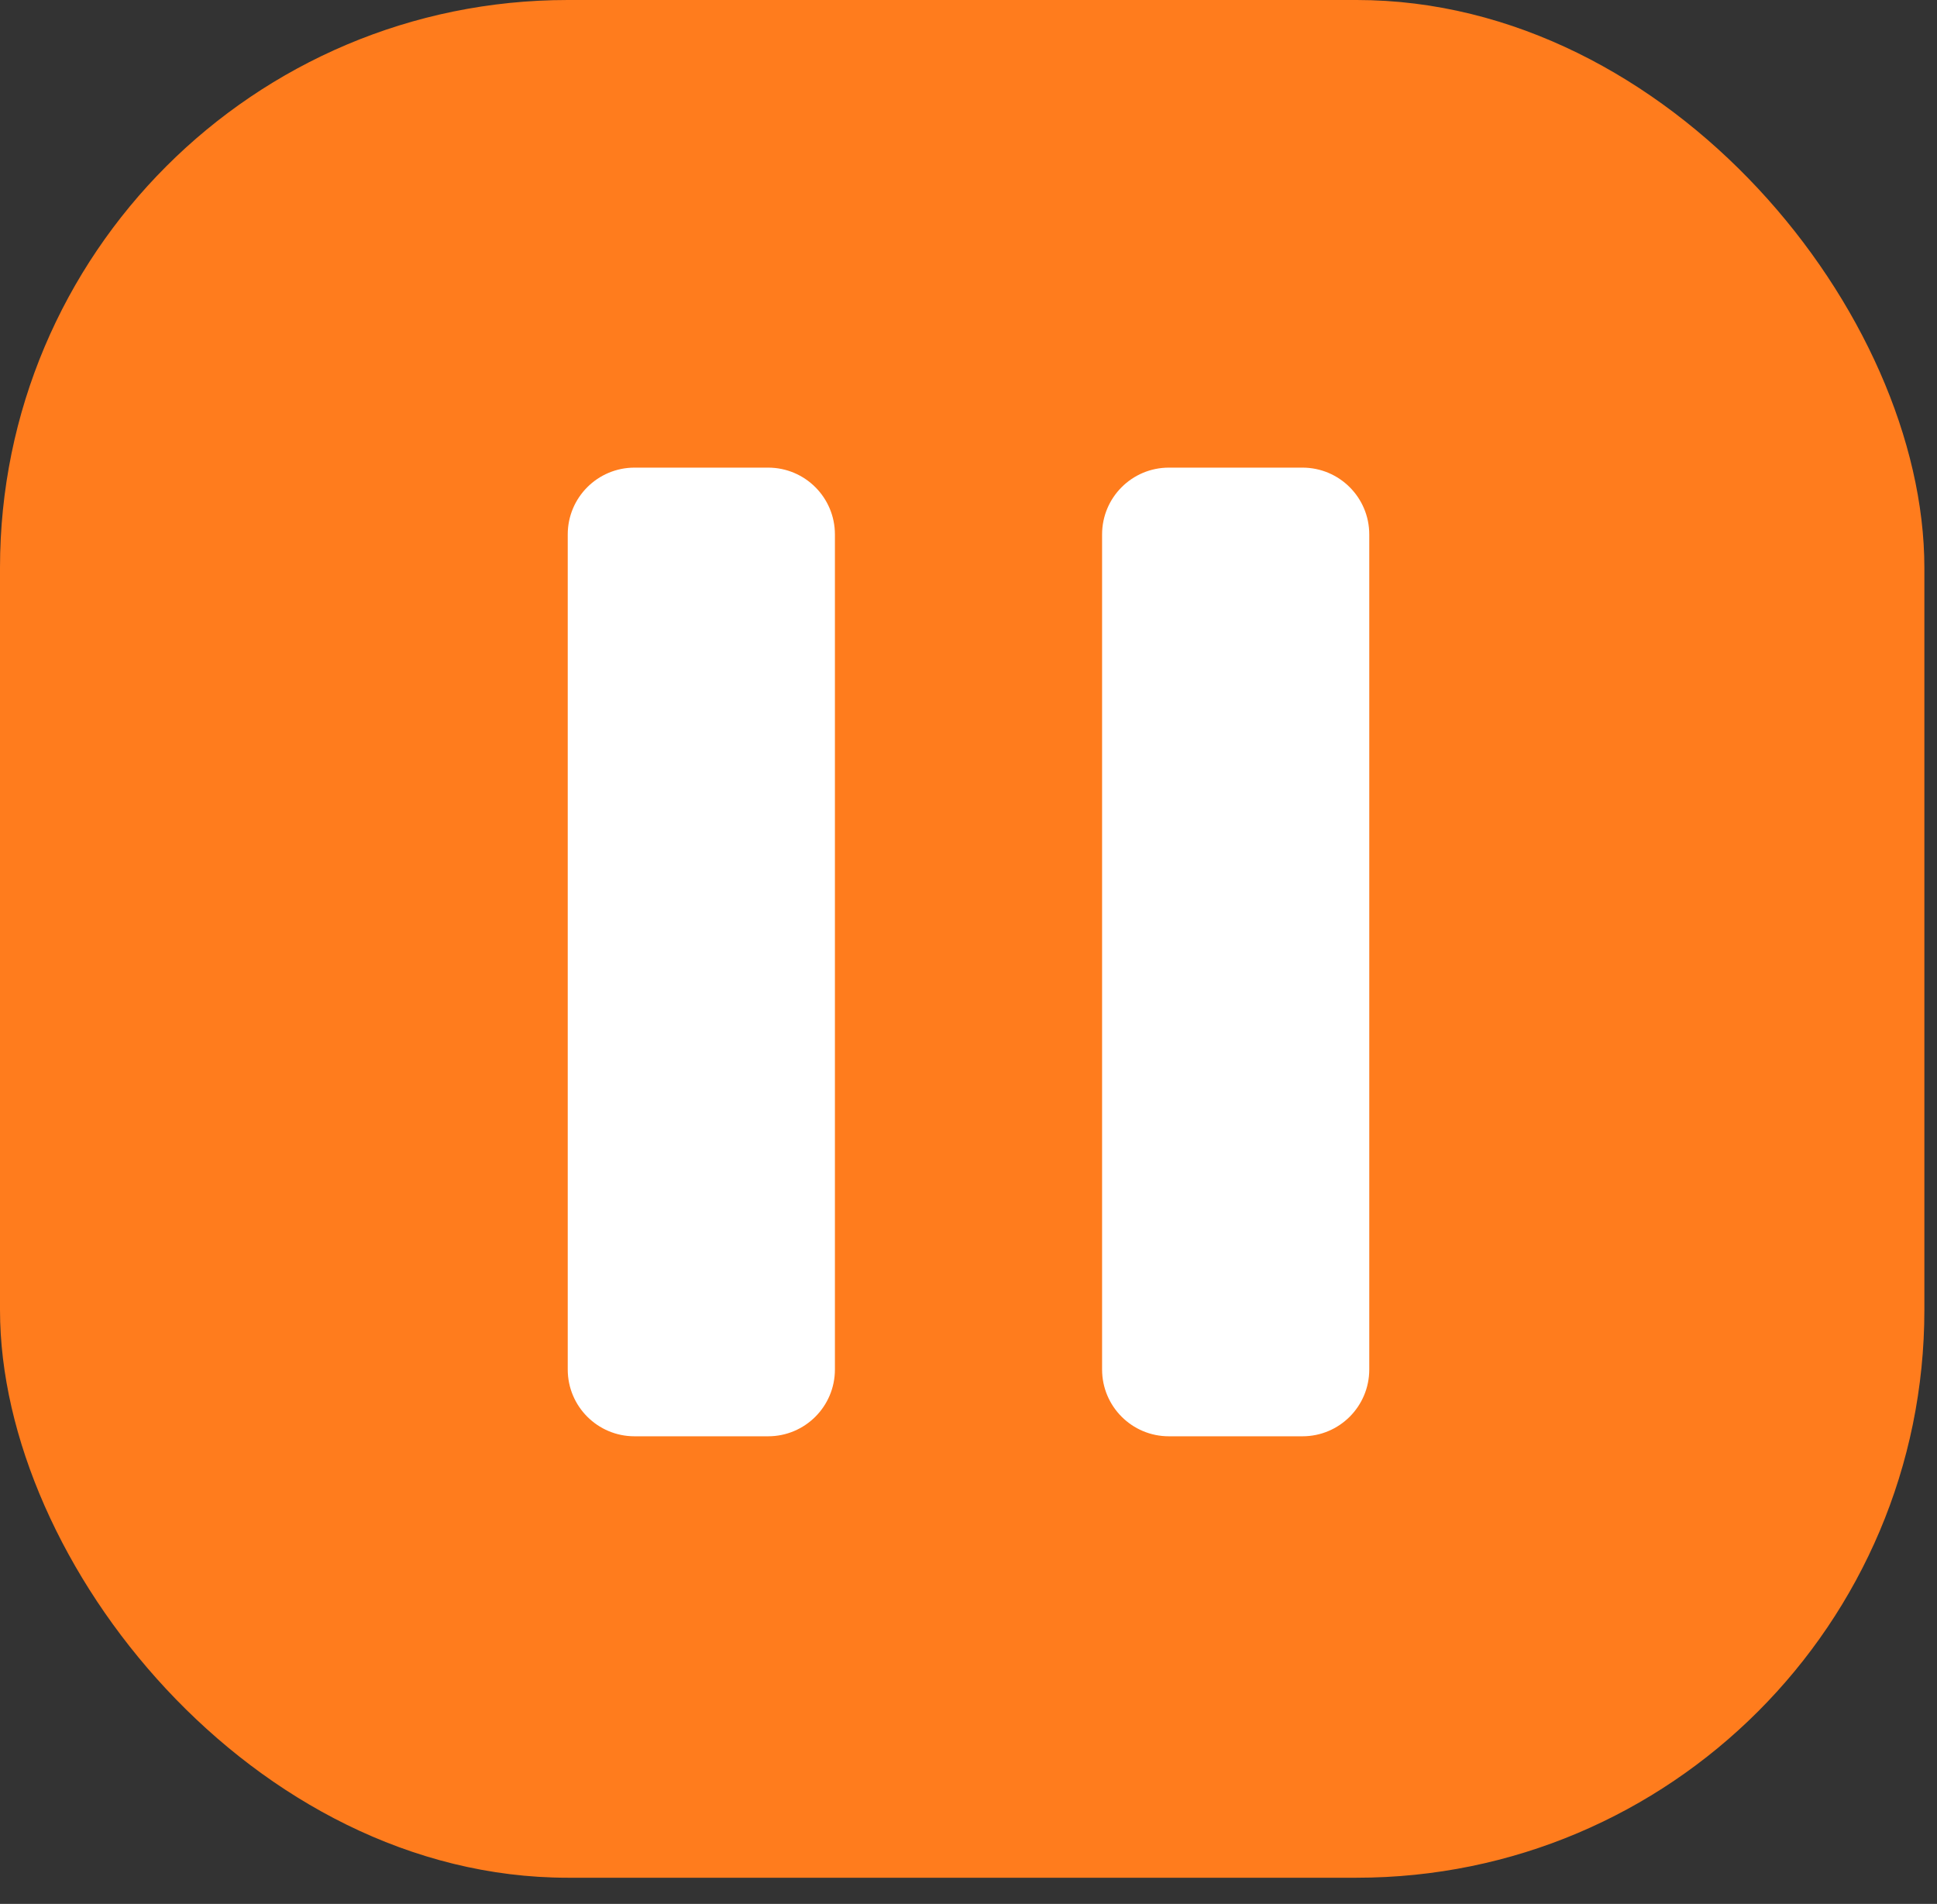
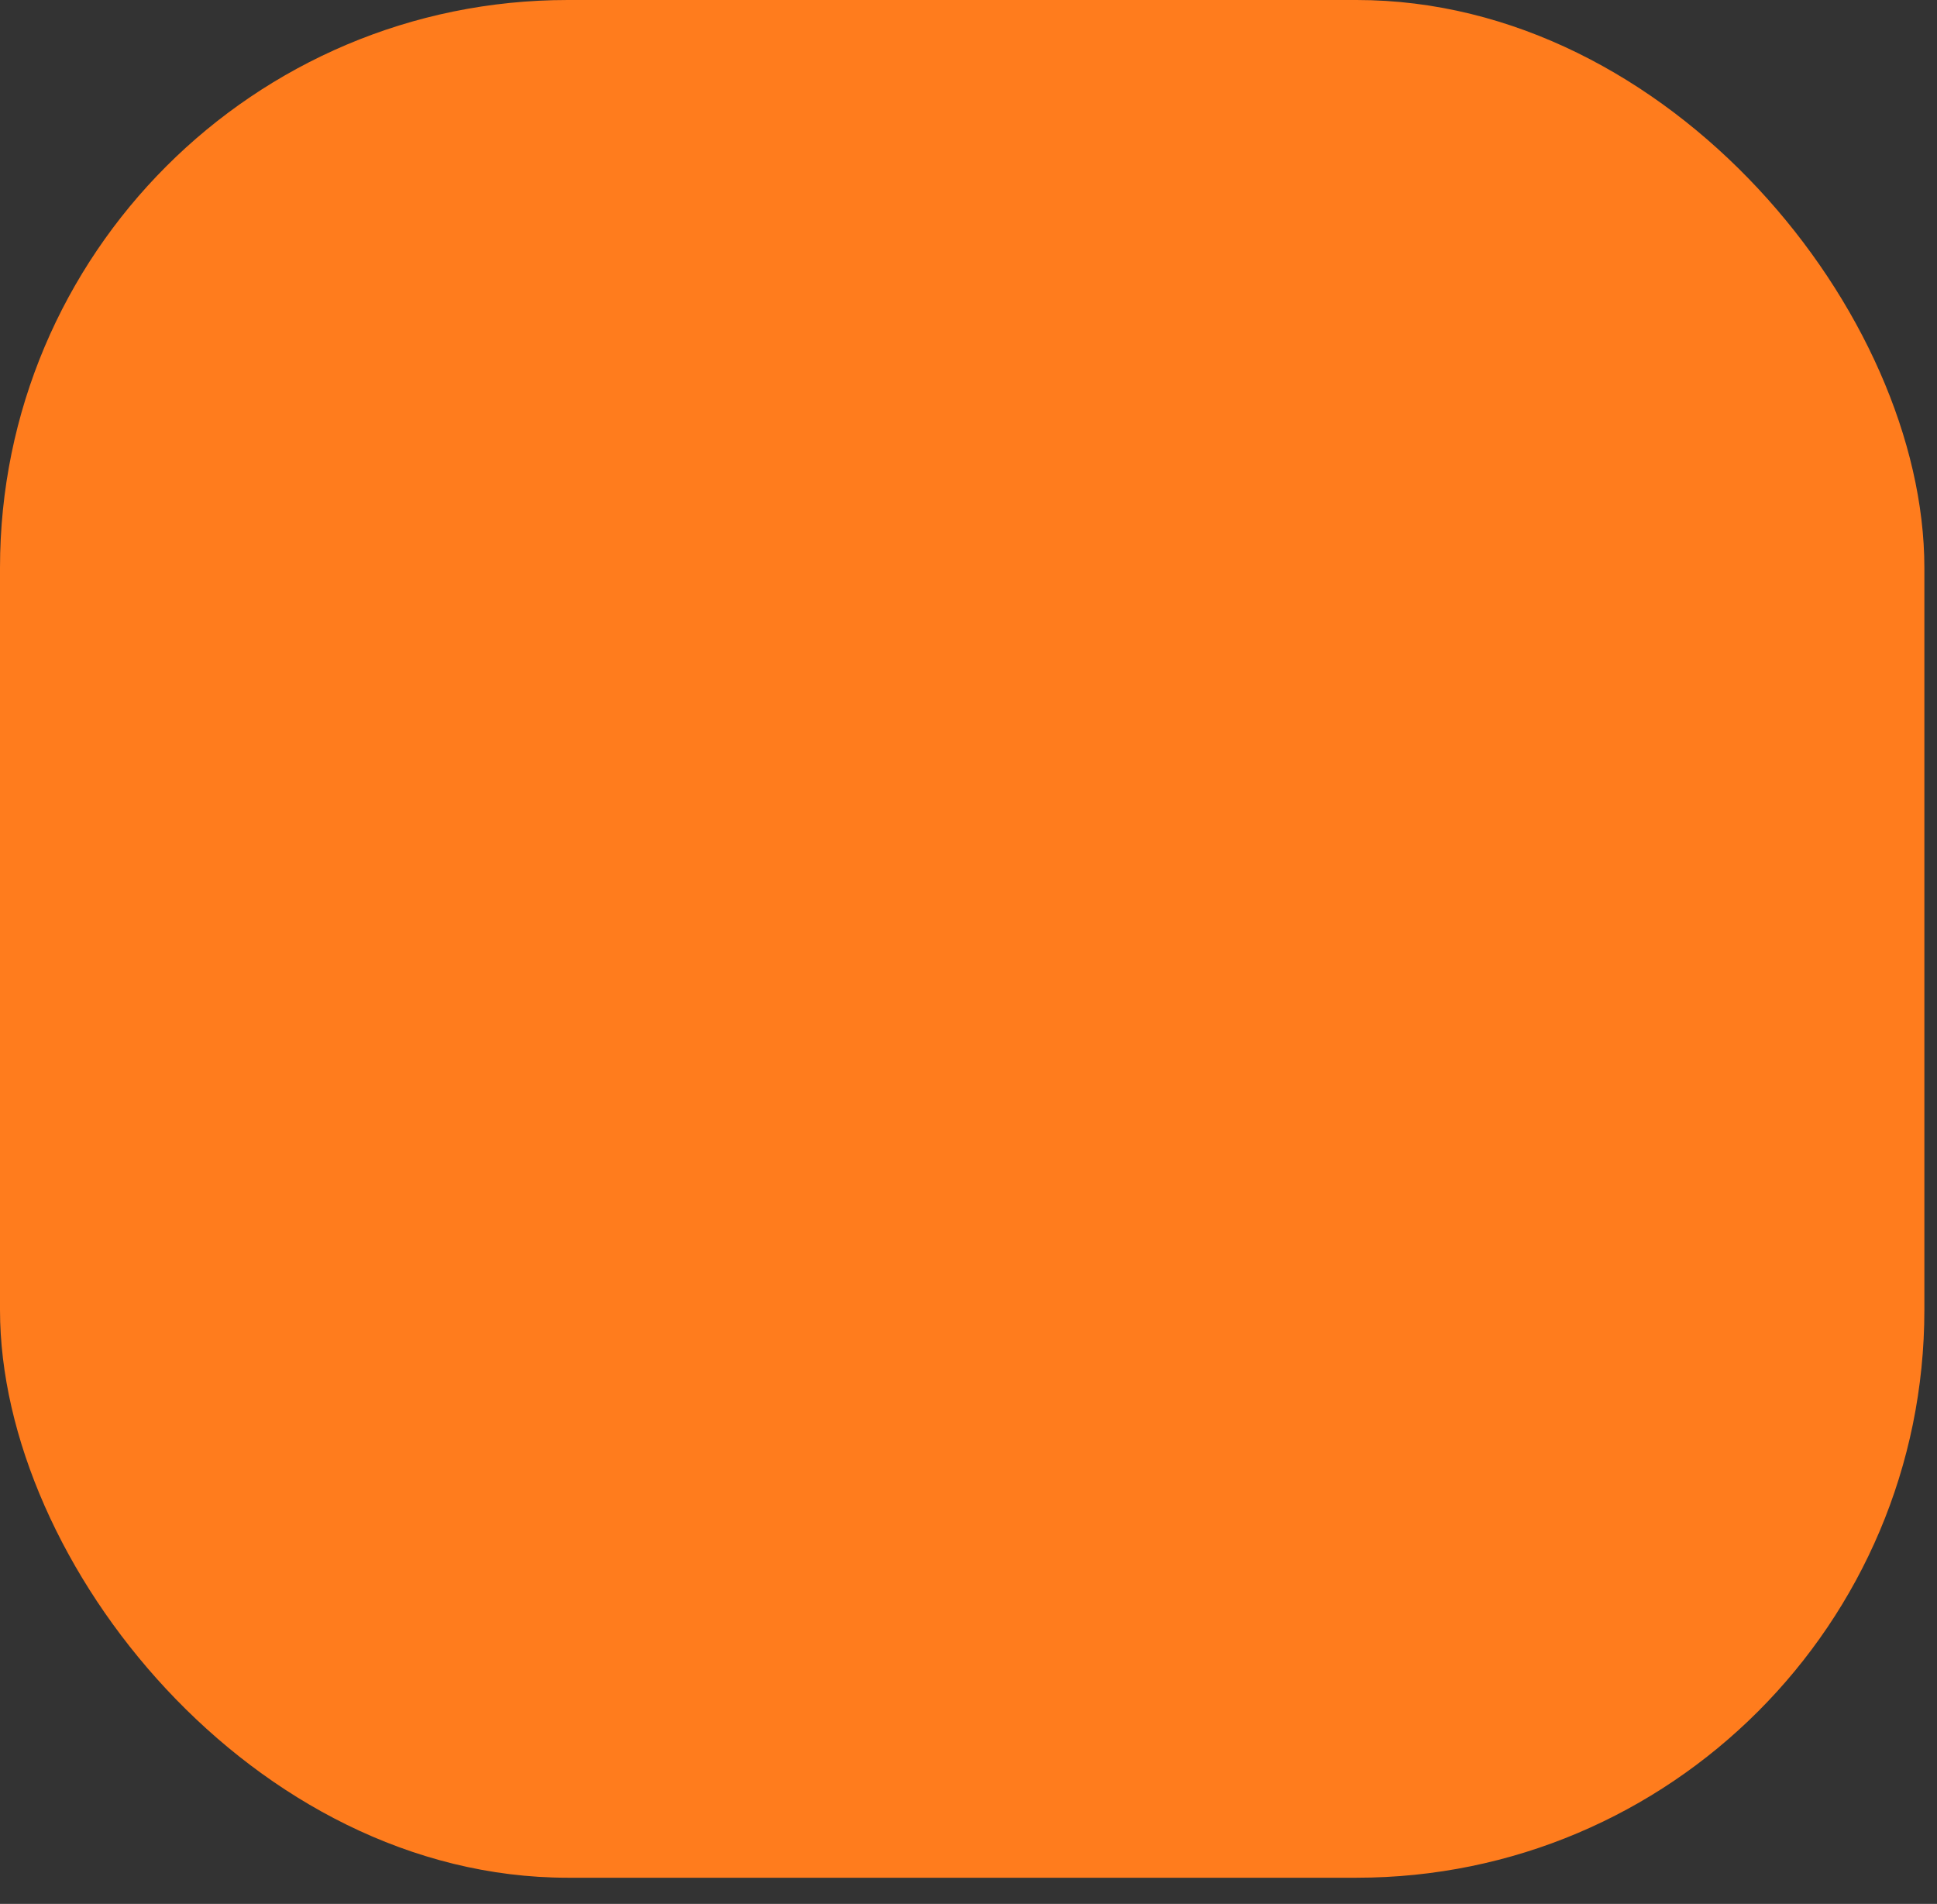
<svg xmlns="http://www.w3.org/2000/svg" width="58" height="57" viewBox="0 0 58 57" fill="none">
  <rect x="0" y="0" width="58" height="57" fill="#333333" stroke="none" />
  <rect width="57.622" height="56.216" rx="17" fill="#FF7C1D" />
-   <path fill-rule="evenodd" clip-rule="evenodd" d="M19 14C17.895 14 17 14.895 17 16V41C17 42.105 17.895 43 19 43H23C24.105 43 25 42.105 25 41V16C25 14.895 24.105 14 23 14H19ZM35 14C33.895 14 33 14.895 33 16V41C33 42.105 33.895 43 35 43H39C40.105 43 41 42.105 41 41V16C41 14.895 40.105 14 39 14H35Z" fill="white" />
</svg>